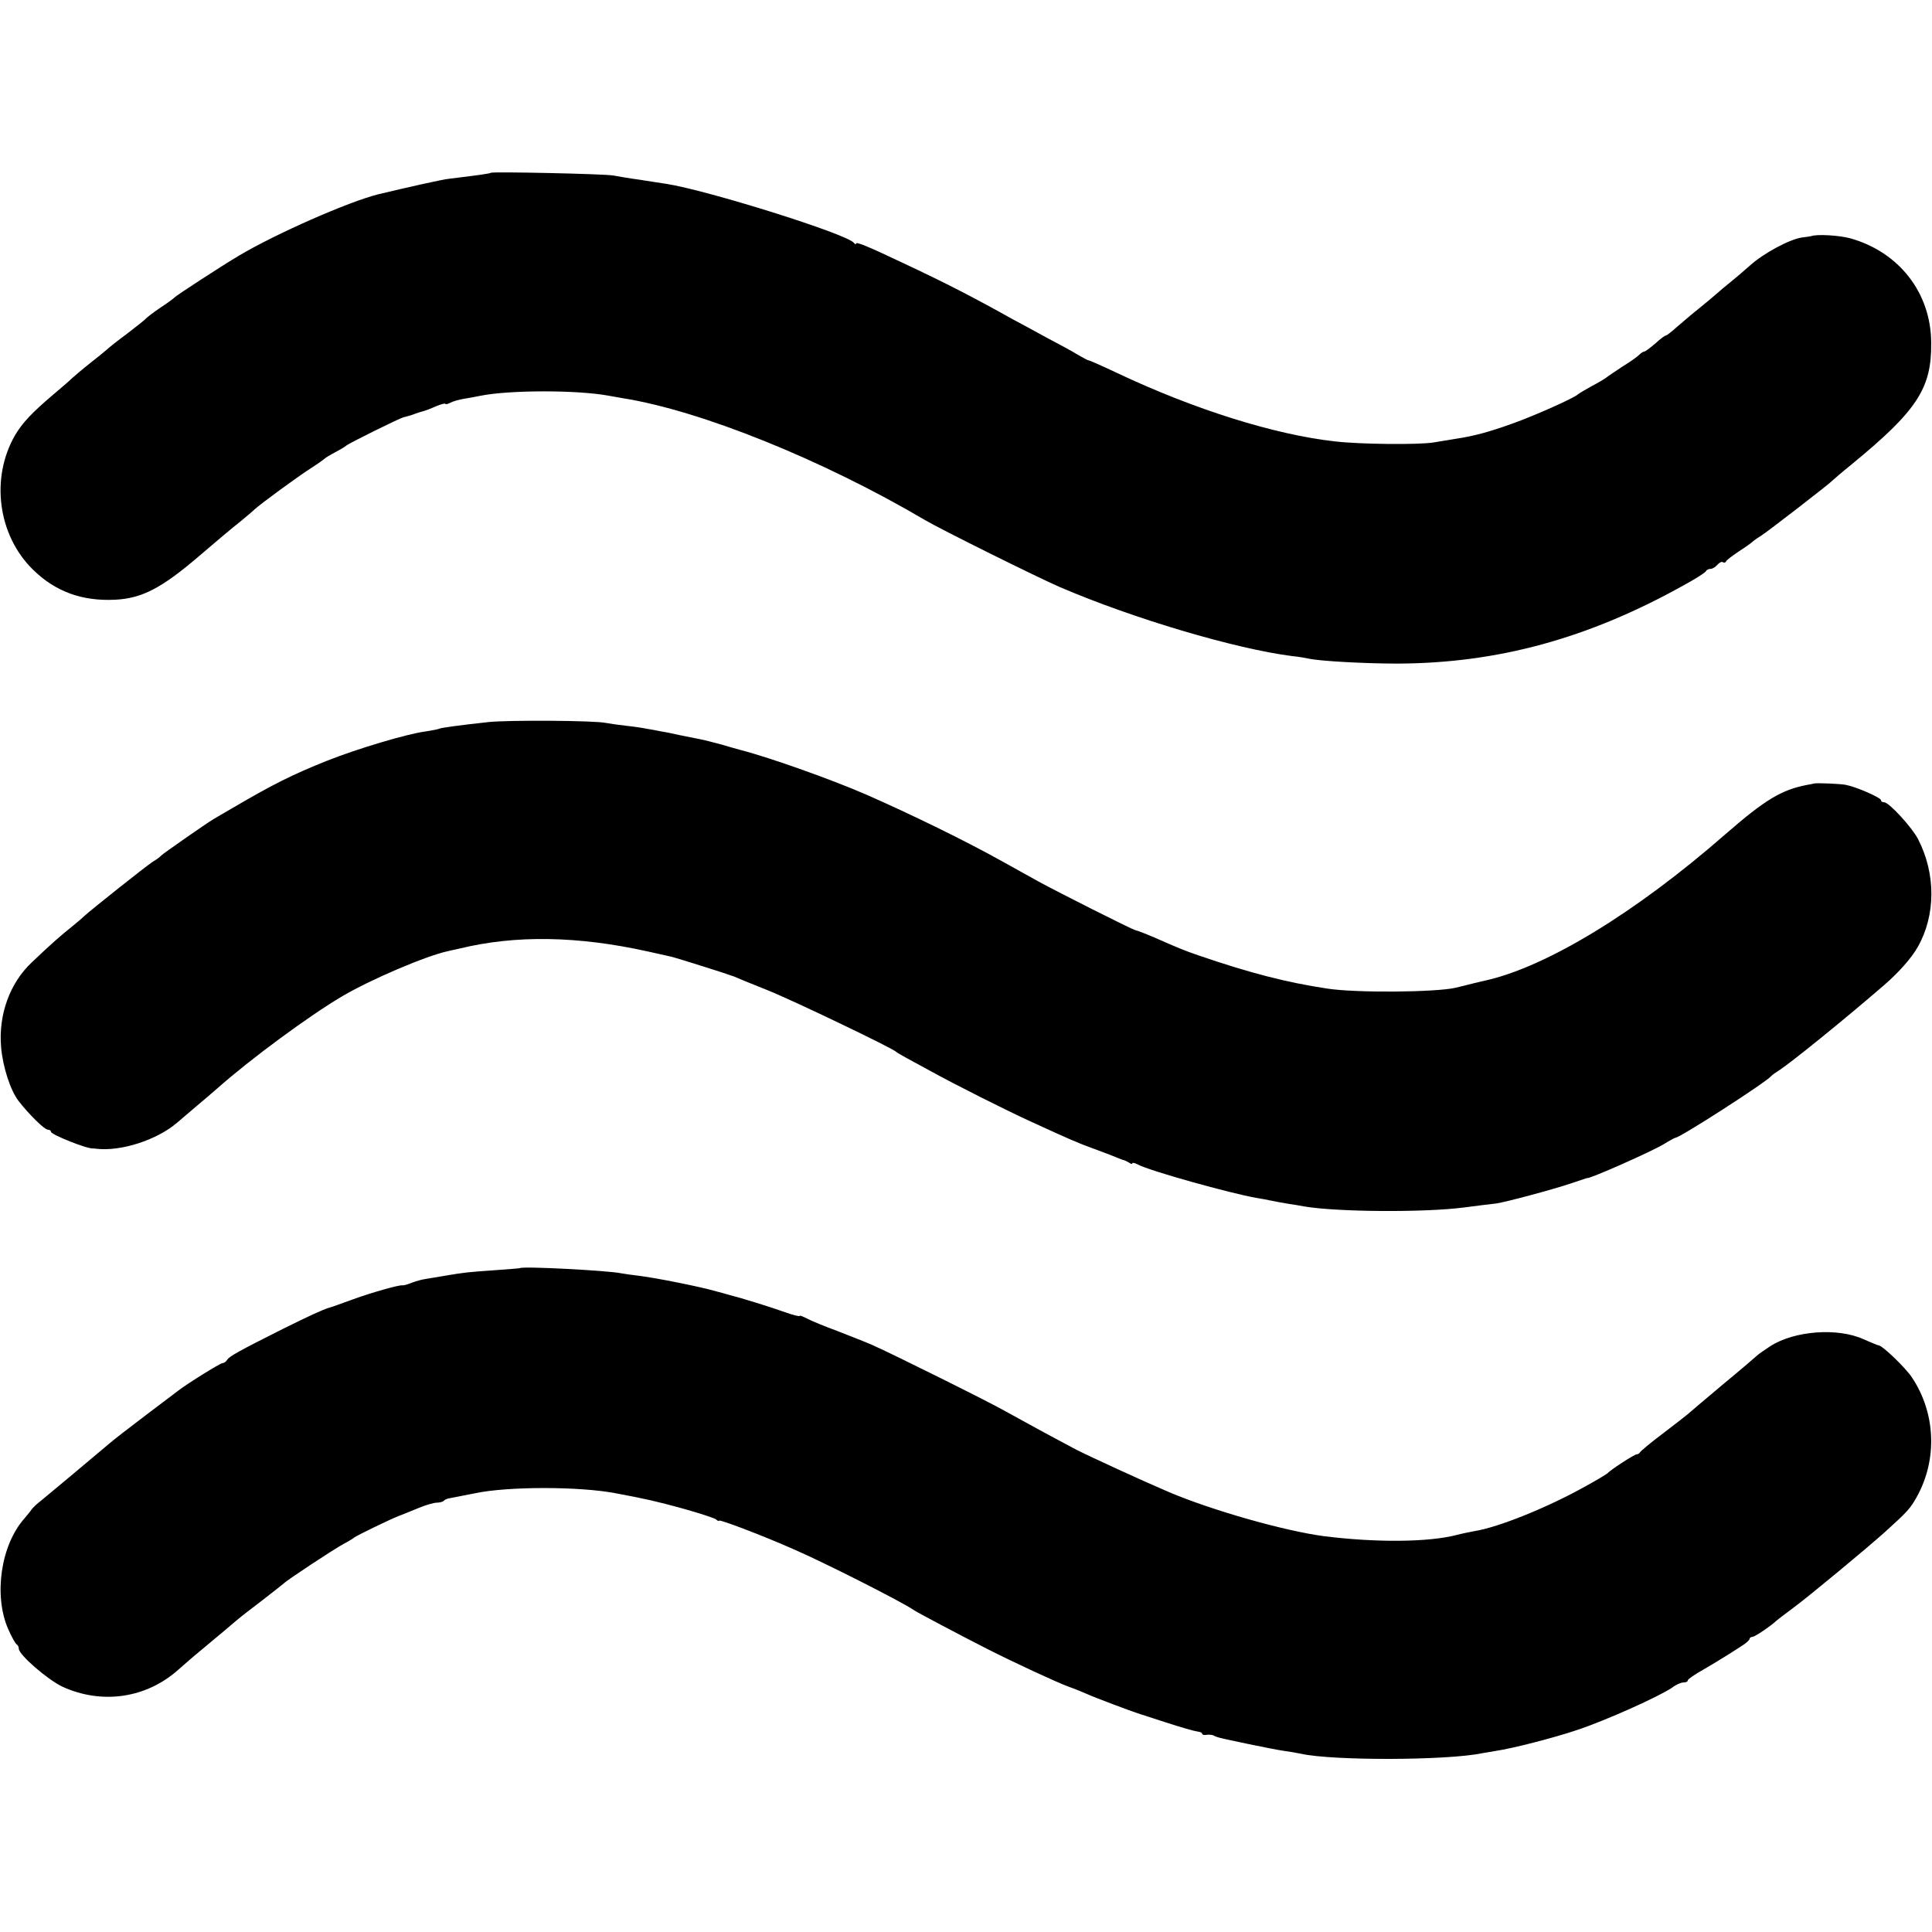
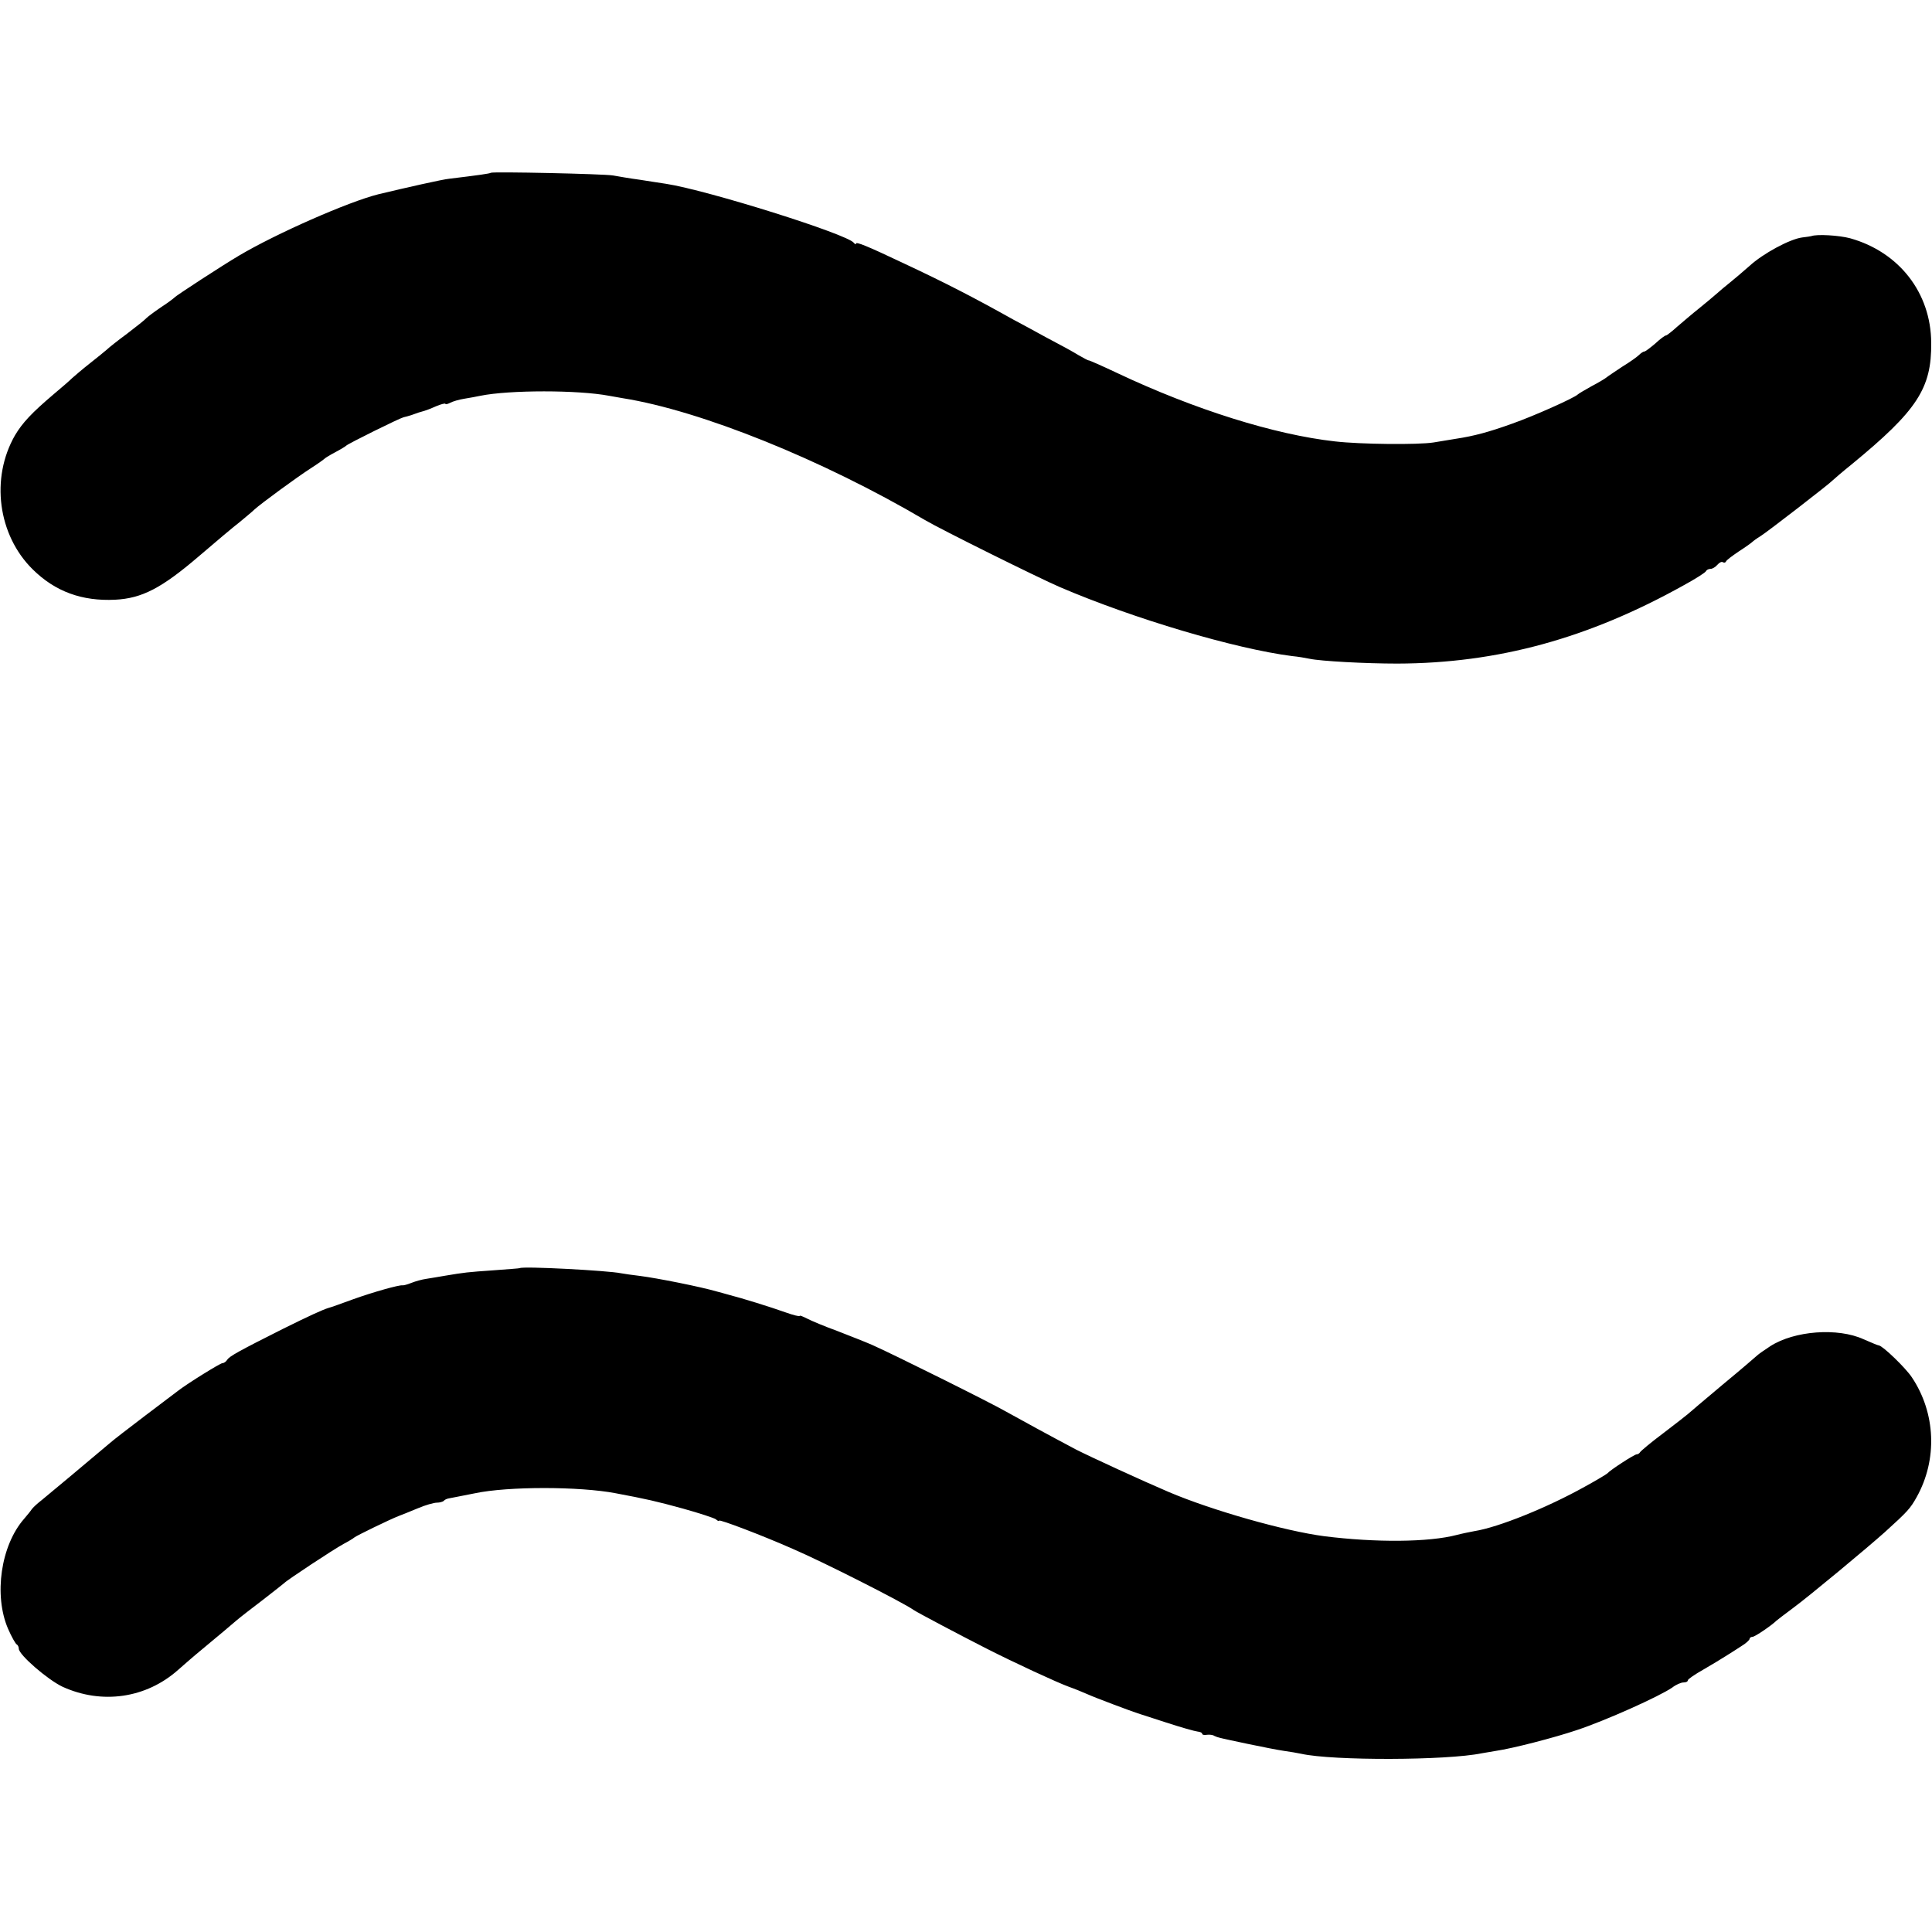
<svg xmlns="http://www.w3.org/2000/svg" version="1.0" width="720pt" height="720pt" viewBox="0 0 720 720" preserveAspectRatio="xMidYMid meet">
  <g transform="translate(0,720) scale(0.1,-0.1)" fill="#000000" stroke="none">
    <path d="M1829 6556 c-4 -3 -46 -9 -154 -22 -24 -2 -165 -34 -265 -58 -112 -28 -382 -147 -520 -229 -56 -33 -235 -149 -240 -156 -3 -3 -25 -20 -50 -36 -25 -17 -49 -35 -55 -41 -5 -6 -38 -32 -72 -58 -34 -25 -68 -52 -75 -59 -7 -6 -36 -30 -63 -51 -28 -22 -57 -47 -66 -55 -9 -9 -40 -36 -70 -61 -80 -68 -115 -105 -143 -152 -92 -160 -64 -372 66 -500 84 -83 184 -119 307 -113 100 5 173 43 311 161 64 55 133 113 154 129 20 17 45 37 54 46 24 22 159 121 212 155 25 16 47 32 50 35 3 3 21 14 40 24 19 10 37 21 40 24 6 7 198 102 214 106 6 1 19 5 29 8 18 7 37 13 49 16 4 1 23 8 43 17 19 8 35 12 35 9 0 -3 8 -1 18 4 9 5 33 12 52 15 19 3 46 8 60 11 109 22 364 22 480 0 10 -2 33 -6 51 -9 290 -46 744 -229 1126 -454 57 -34 426 -217 503 -250 275 -118 654 -230 865 -257 22 -2 51 -7 65 -10 42 -9 209 -18 327 -18 375 1 713 94 1068 292 44 24 82 48 83 53 2 4 9 8 17 8 7 0 18 7 25 15 7 8 16 13 20 10 5 -3 10 -2 12 2 1 5 23 21 48 38 25 16 47 32 50 35 3 3 16 13 31 22 27 17 261 198 269 208 3 3 34 30 70 59 245 201 299 284 297 454 -1 186 -120 338 -302 389 -41 11 -124 16 -145 8 -3 -1 -18 -3 -34 -5 -46 -6 -146 -60 -196 -106 -25 -22 -58 -50 -73 -62 -15 -12 -38 -31 -50 -42 -13 -11 -42 -36 -66 -55 -24 -19 -60 -50 -80 -67 -20 -18 -39 -33 -42 -33 -4 0 -22 -13 -40 -30 -19 -16 -37 -30 -41 -30 -4 0 -13 -6 -20 -13 -7 -7 -35 -27 -63 -44 -27 -18 -54 -36 -60 -41 -5 -4 -30 -19 -55 -32 -25 -14 -47 -27 -50 -30 -13 -13 -165 -81 -245 -109 -86 -31 -142 -46 -208 -56 -17 -3 -56 -9 -85 -14 -57 -9 -272 -7 -367 4 -224 25 -522 118 -812 255 -57 27 -105 48 -106 47 -1 -1 -18 8 -37 19 -19 12 -74 42 -122 67 -47 26 -101 55 -120 65 -150 84 -257 139 -413 212 -135 64 -175 80 -175 72 0 -4 -4 -2 -8 3 -23 32 -545 196 -700 220 -15 2 -58 9 -97 15 -38 5 -83 13 -100 16 -33 6 -451 15 -456 10z" />
-     <path d="M1820 4509 c-102 -11 -174 -21 -181 -24 -3 -2 -27 -7 -54 -11 -68 -9 -253 -64 -366 -109 -130 -52 -200 -87 -352 -176 -32 -19 -66 -38 -75 -44 -25 -15 -186 -127 -192 -134 -3 -4 -16 -14 -30 -22 -25 -16 -235 -183 -256 -203 -6 -6 -27 -24 -48 -41 -38 -30 -80 -67 -148 -132 -81 -76 -124 -194 -114 -314 6 -74 35 -164 66 -203 36 -47 96 -106 108 -106 6 0 12 -3 12 -8 0 -10 136 -65 158 -62 1 0 5 0 10 -1 92 -11 226 32 302 97 14 12 48 41 75 64 28 23 61 52 75 64 124 110 343 271 465 343 107 63 311 150 393 168 12 3 32 7 45 10 208 51 441 47 702 -11 39 -9 77 -17 85 -19 22 -5 212 -65 235 -74 11 -5 67 -28 125 -51 95 -38 468 -217 480 -230 3 -3 19 -12 35 -21 17 -9 57 -31 90 -49 96 -53 283 -147 375 -189 144 -66 175 -80 236 -102 33 -12 70 -26 84 -32 14 -6 27 -11 30 -11 3 -1 11 -5 18 -9 6 -5 12 -6 12 -2 0 3 9 1 21 -5 41 -23 347 -108 440 -124 19 -3 45 -8 59 -11 14 -3 41 -8 60 -11 19 -3 46 -7 60 -10 123 -21 450 -23 595 -4 55 7 109 14 121 15 35 5 215 53 279 75 33 11 60 20 60 20 0 -8 246 101 287 127 21 13 40 23 42 23 17 0 338 207 356 229 3 4 17 14 33 24 43 28 247 193 390 317 53 46 101 100 124 141 67 118 68 272 1 402 -22 43 -108 137 -126 137 -7 0 -12 3 -12 8 0 9 -90 49 -131 57 -18 4 -111 8 -119 5 -3 -1 -14 -3 -25 -5 -95 -18 -157 -55 -305 -184 -335 -293 -669 -496 -898 -546 -27 -6 -42 -10 -107 -26 -72 -17 -371 -20 -480 -3 -151 23 -284 57 -477 123 -53 18 -84 31 -163 66 -30 13 -66 27 -75 29 -15 4 -287 141 -360 181 -47 26 -108 60 -135 75 -138 77 -339 175 -505 248 -126 55 -358 138 -470 167 -8 2 -40 11 -70 20 -30 8 -68 18 -85 21 -16 3 -50 10 -75 15 -25 6 -56 12 -70 14 -14 3 -36 7 -49 9 -14 3 -47 8 -75 11 -28 3 -63 8 -79 11 -42 9 -363 11 -437 3z" />
    <path d="M1937 2474 c-1 -1 -45 -4 -97 -8 -100 -7 -108 -8 -180 -20 -25 -4 -57 -10 -72 -12 -15 -2 -40 -9 -55 -15 -15 -6 -30 -10 -33 -9 -12 2 -109 -25 -184 -52 -44 -16 -85 -31 -91 -32 -23 -7 -71 -29 -172 -79 -163 -82 -197 -101 -206 -114 -4 -7 -12 -13 -18 -13 -8 0 -129 -75 -164 -102 -5 -4 -61 -46 -123 -93 -62 -47 -123 -94 -135 -105 -77 -65 -225 -189 -251 -210 -17 -13 -34 -29 -38 -35 -3 -5 -16 -21 -28 -35 -87 -99 -114 -285 -60 -410 13 -30 28 -56 32 -58 4 -2 8 -9 8 -16 0 -23 108 -116 163 -142 147 -67 312 -43 431 63 17 15 58 51 91 78 83 69 97 81 125 105 14 12 59 47 100 78 41 32 77 60 80 63 9 10 183 125 220 145 19 10 37 21 40 24 6 6 134 68 165 80 11 4 43 17 72 29 28 12 60 21 71 21 10 0 22 3 26 7 3 4 12 8 19 9 7 1 50 10 97 19 122 26 390 26 525 0 112 -21 152 -30 250 -57 61 -17 116 -35 123 -40 6 -6 12 -8 12 -5 0 6 161 -55 274 -105 112 -48 412 -200 451 -228 11 -8 166 -90 270 -143 102 -52 264 -127 308 -143 20 -7 52 -20 70 -28 31 -14 165 -64 187 -71 3 -1 50 -16 105 -34 55 -18 108 -33 118 -34 9 -1 17 -4 17 -8 0 -4 8 -6 18 -4 9 1 22 0 27 -4 6 -3 15 -6 20 -7 6 -2 53 -12 105 -23 53 -11 113 -23 135 -26 22 -3 51 -8 65 -11 117 -26 541 -25 672 2 13 2 37 6 53 9 62 9 217 49 300 77 109 36 309 126 357 159 14 11 33 19 42 19 9 0 16 3 16 8 0 4 26 22 58 40 31 18 69 41 83 50 15 9 41 26 58 37 17 10 31 23 31 27 0 4 5 8 11 8 9 0 72 43 89 60 3 3 31 24 63 48 61 45 275 223 341 282 85 77 95 88 119 131 78 140 71 313 -18 446 -23 35 -108 117 -123 119 -4 0 -29 11 -57 23 -96 44 -258 32 -348 -26 -23 -15 -44 -30 -47 -33 -3 -3 -61 -53 -130 -110 -69 -58 -127 -107 -130 -110 -3 -3 -43 -34 -90 -70 -47 -35 -86 -68 -88 -72 -2 -4 -8 -8 -13 -8 -8 0 -98 -58 -109 -71 -3 -3 -41 -26 -85 -50 -138 -77 -321 -151 -410 -165 -16 -3 -46 -9 -65 -14 -106 -28 -304 -29 -495 -5 -146 19 -418 96 -580 165 -94 40 -292 131 -345 158 -100 53 -199 107 -260 141 -57 33 -421 214 -500 249 -25 11 -84 34 -130 52 -47 17 -97 38 -112 46 -16 8 -28 13 -28 10 0 -3 -24 3 -52 13 -56 20 -162 53 -213 66 -16 5 -34 9 -40 11 -65 19 -227 51 -290 59 -27 3 -60 8 -71 10 -48 10 -367 27 -377 19z" />
  </g>
</svg>